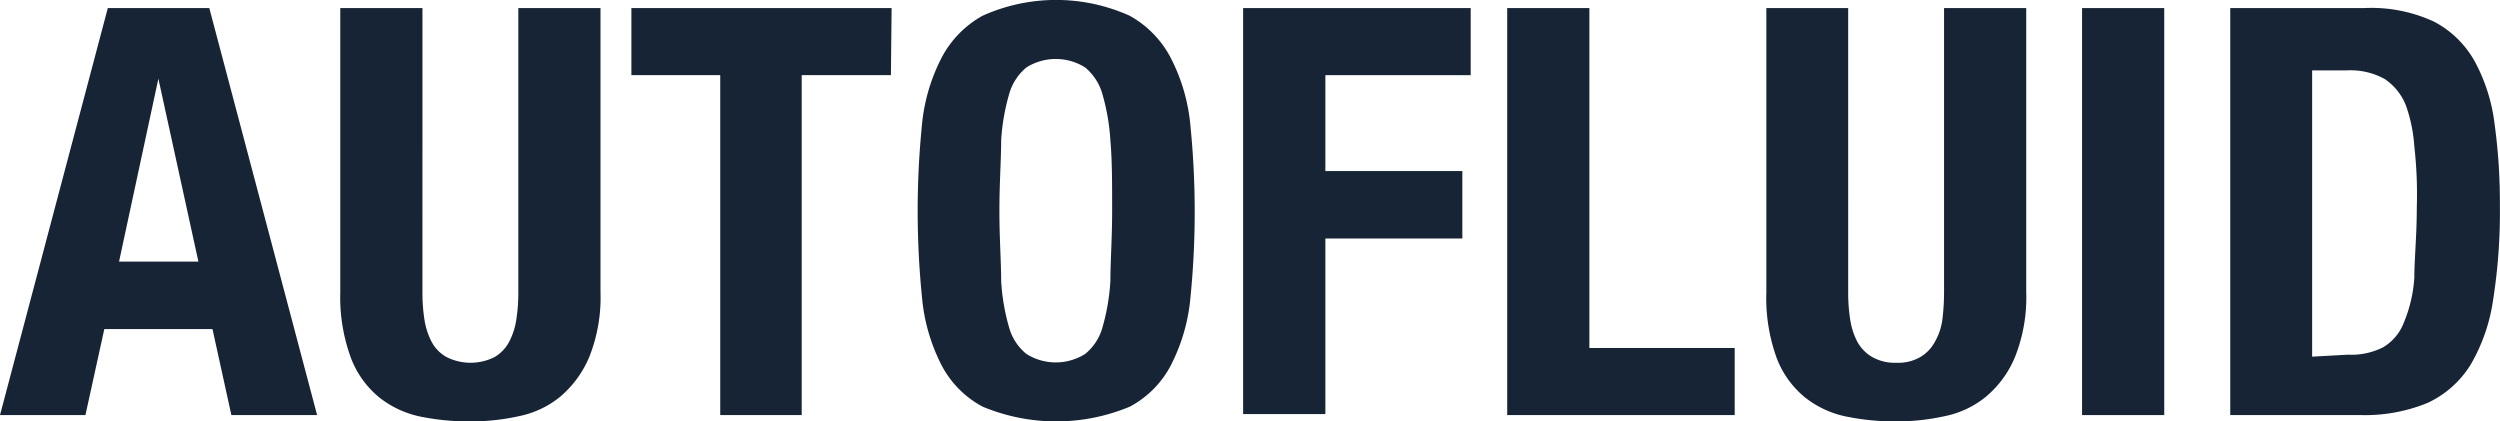
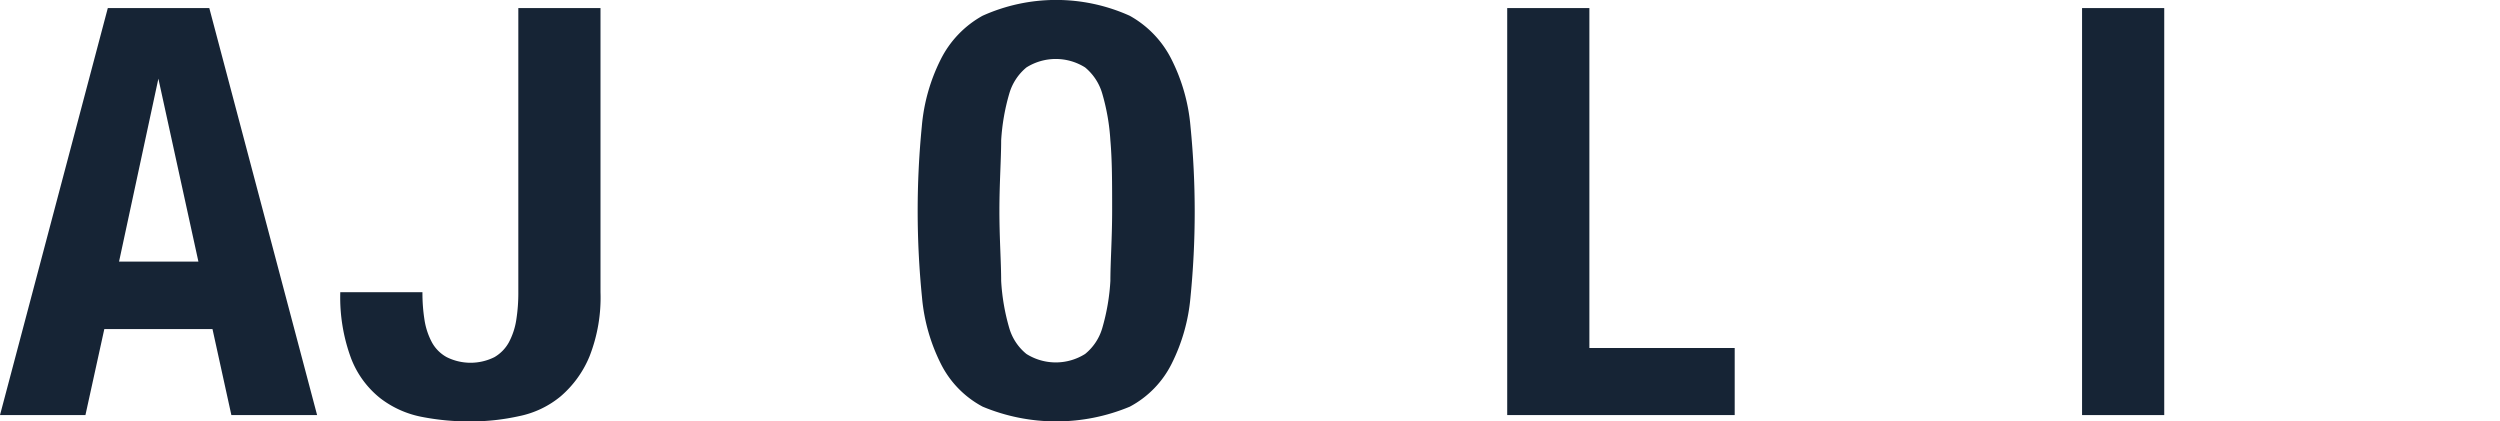
<svg xmlns="http://www.w3.org/2000/svg" width="172.04" height="29" viewBox="0 0 172.04 29">
  <g id="logo_autofluid_bleu" transform="translate(0 0)">
    <path id="Tracé_3886" data-name="Tracé 3886" d="M268.893,415.23l7.419,28.008h-5.9l-1.3-5.921h-7.443l-1.3,5.921H254.49l7.419-28.008Zm-.749,17.448-2.755-12.59h0l-2.707,12.59Z" transform="translate(-254.49 -414.674)" fill="#162435" />
-     <path id="Tracé_3887" data-name="Tracé 3887" d="M269.838,434.78a11.9,11.9,0,0,0,.145,1.933,4.834,4.834,0,0,0,.508,1.522,2.561,2.561,0,0,0,1.015,1.015,3.674,3.674,0,0,0,3.287,0,2.659,2.659,0,0,0,.991-1.015,4.833,4.833,0,0,0,.507-1.522,11.9,11.9,0,0,0,.145-1.933V415.23h5.655v19.55a11.068,11.068,0,0,1-.749,4.4,7.249,7.249,0,0,1-2.006,2.779,6.5,6.5,0,0,1-2.851,1.353,15.318,15.318,0,0,1-3.335.363,16.917,16.917,0,0,1-3.359-.314,6.791,6.791,0,0,1-2.852-1.281,6.453,6.453,0,0,1-2.006-2.731,12.081,12.081,0,0,1-.749-4.567V415.23h5.655Z" transform="translate(-240.767 -414.674)" fill="#162435" />
-     <path id="Tracé_3888" data-name="Tracé 3888" d="M290.329,419.846H284.19v23.393h-5.606V419.846H272.47V415.23h17.907Z" transform="translate(-229.02 -414.674)" fill="#162435" />
+     <path id="Tracé_3887" data-name="Tracé 3887" d="M269.838,434.78a11.9,11.9,0,0,0,.145,1.933,4.834,4.834,0,0,0,.508,1.522,2.561,2.561,0,0,0,1.015,1.015,3.674,3.674,0,0,0,3.287,0,2.659,2.659,0,0,0,.991-1.015,4.833,4.833,0,0,0,.507-1.522,11.9,11.9,0,0,0,.145-1.933V415.23h5.655v19.55a11.068,11.068,0,0,1-.749,4.4,7.249,7.249,0,0,1-2.006,2.779,6.5,6.5,0,0,1-2.851,1.353,15.318,15.318,0,0,1-3.335.363,16.917,16.917,0,0,1-3.359-.314,6.791,6.791,0,0,1-2.852-1.281,6.453,6.453,0,0,1-2.006-2.731,12.081,12.081,0,0,1-.749-4.567h5.655Z" transform="translate(-240.767 -414.674)" fill="#162435" />
    <path id="Tracé_3889" data-name="Tracé 3889" d="M280.91,423.7a12.639,12.639,0,0,1,1.305-4.616,7.031,7.031,0,0,1,2.876-3,12.325,12.325,0,0,1,10.126,0,7.032,7.032,0,0,1,2.876,3A12.639,12.639,0,0,1,299.4,423.7a59.6,59.6,0,0,1,0,11.745,12.662,12.662,0,0,1-1.3,4.592,6.766,6.766,0,0,1-2.876,2.948,13.146,13.146,0,0,1-10.126,0,6.766,6.766,0,0,1-2.876-2.948,12.662,12.662,0,0,1-1.3-4.591A59.6,59.6,0,0,1,280.91,423.7Zm5.461,10.633a14.5,14.5,0,0,0,.556,3.238,3.577,3.577,0,0,0,1.184,1.788,3.794,3.794,0,0,0,4.036,0,3.577,3.577,0,0,0,1.184-1.788,14.5,14.5,0,0,0,.556-3.238c0-1.305.121-2.924.121-4.833s0-3.48-.121-4.833a14.5,14.5,0,0,0-.556-3.214,3.65,3.65,0,0,0-1.184-1.813,3.794,3.794,0,0,0-4.036,0,3.648,3.648,0,0,0-1.184,1.812,14.5,14.5,0,0,0-.556,3.214c0,1.3-.121,2.924-.121,4.833S286.371,433.052,286.371,434.333Z" transform="translate(-217.475 -415)" fill="#162435" />
-     <path id="Tracé_3890" data-name="Tracé 3890" d="M305.55,415.23v4.616h-10v6.6h9.425v4.64h-9.425v12.083H289.89V415.23Z" transform="translate(-204.343 -414.674)" fill="#162435" />
    <path id="Tracé_3891" data-name="Tracé 3891" d="M297.41,415.23h5.655v23.393h10v4.616H297.41Z" transform="translate(-193.69 -414.674)" fill="#162435" />
-     <path id="Tracé_3892" data-name="Tracé 3892" d="M310.425,434.78a11.9,11.9,0,0,0,.145,1.933,4.831,4.831,0,0,0,.507,1.522,2.731,2.731,0,0,0,1.015,1.015,3.118,3.118,0,0,0,1.643.387,3.021,3.021,0,0,0,1.643-.387,2.659,2.659,0,0,0,.991-1.015,4.206,4.206,0,0,0,.532-1.522,15.626,15.626,0,0,0,.121-1.933V415.23h5.655v19.55a11.067,11.067,0,0,1-.749,4.4,7.055,7.055,0,0,1-2.006,2.779,6.5,6.5,0,0,1-2.852,1.353,15.331,15.331,0,0,1-3.335.362,16.627,16.627,0,0,1-3.335-.314,6.765,6.765,0,0,1-2.876-1.281,6.452,6.452,0,0,1-2.006-2.731,12.084,12.084,0,0,1-.725-4.567V415.23h5.631Z" transform="translate(-183.24 -414.674)" fill="#162435" />
    <path id="Tracé_3893" data-name="Tracé 3893" d="M313.78,415.23h5.655v28.008H313.78Z" transform="translate(-170.501 -414.674)" fill="#162435" />
-     <path id="Tracé_3894" data-name="Tracé 3894" d="M327.207,415.238a10.245,10.245,0,0,1,4.833.942,6.84,6.84,0,0,1,2.8,2.755,12.08,12.08,0,0,1,1.353,4.3,39.484,39.484,0,0,1,.362,5.607,38.666,38.666,0,0,1-.459,6.428,12.276,12.276,0,0,1-1.547,4.495,6.912,6.912,0,0,1-2.948,2.634,11.334,11.334,0,0,1-4.664.846H318V415.238ZM326.1,439.089a4.834,4.834,0,0,0,2.417-.507,3.36,3.36,0,0,0,1.426-1.692,9.668,9.668,0,0,0,.725-3.093c0-1.281.169-2.876.169-4.833a29.159,29.159,0,0,0-.169-4.2,10.489,10.489,0,0,0-.58-2.827,3.916,3.916,0,0,0-1.45-1.812,4.832,4.832,0,0,0-2.586-.6h-2.417v19.7Z" transform="translate(-164.523 -414.682)" fill="#162435" />
  </g>
</svg>